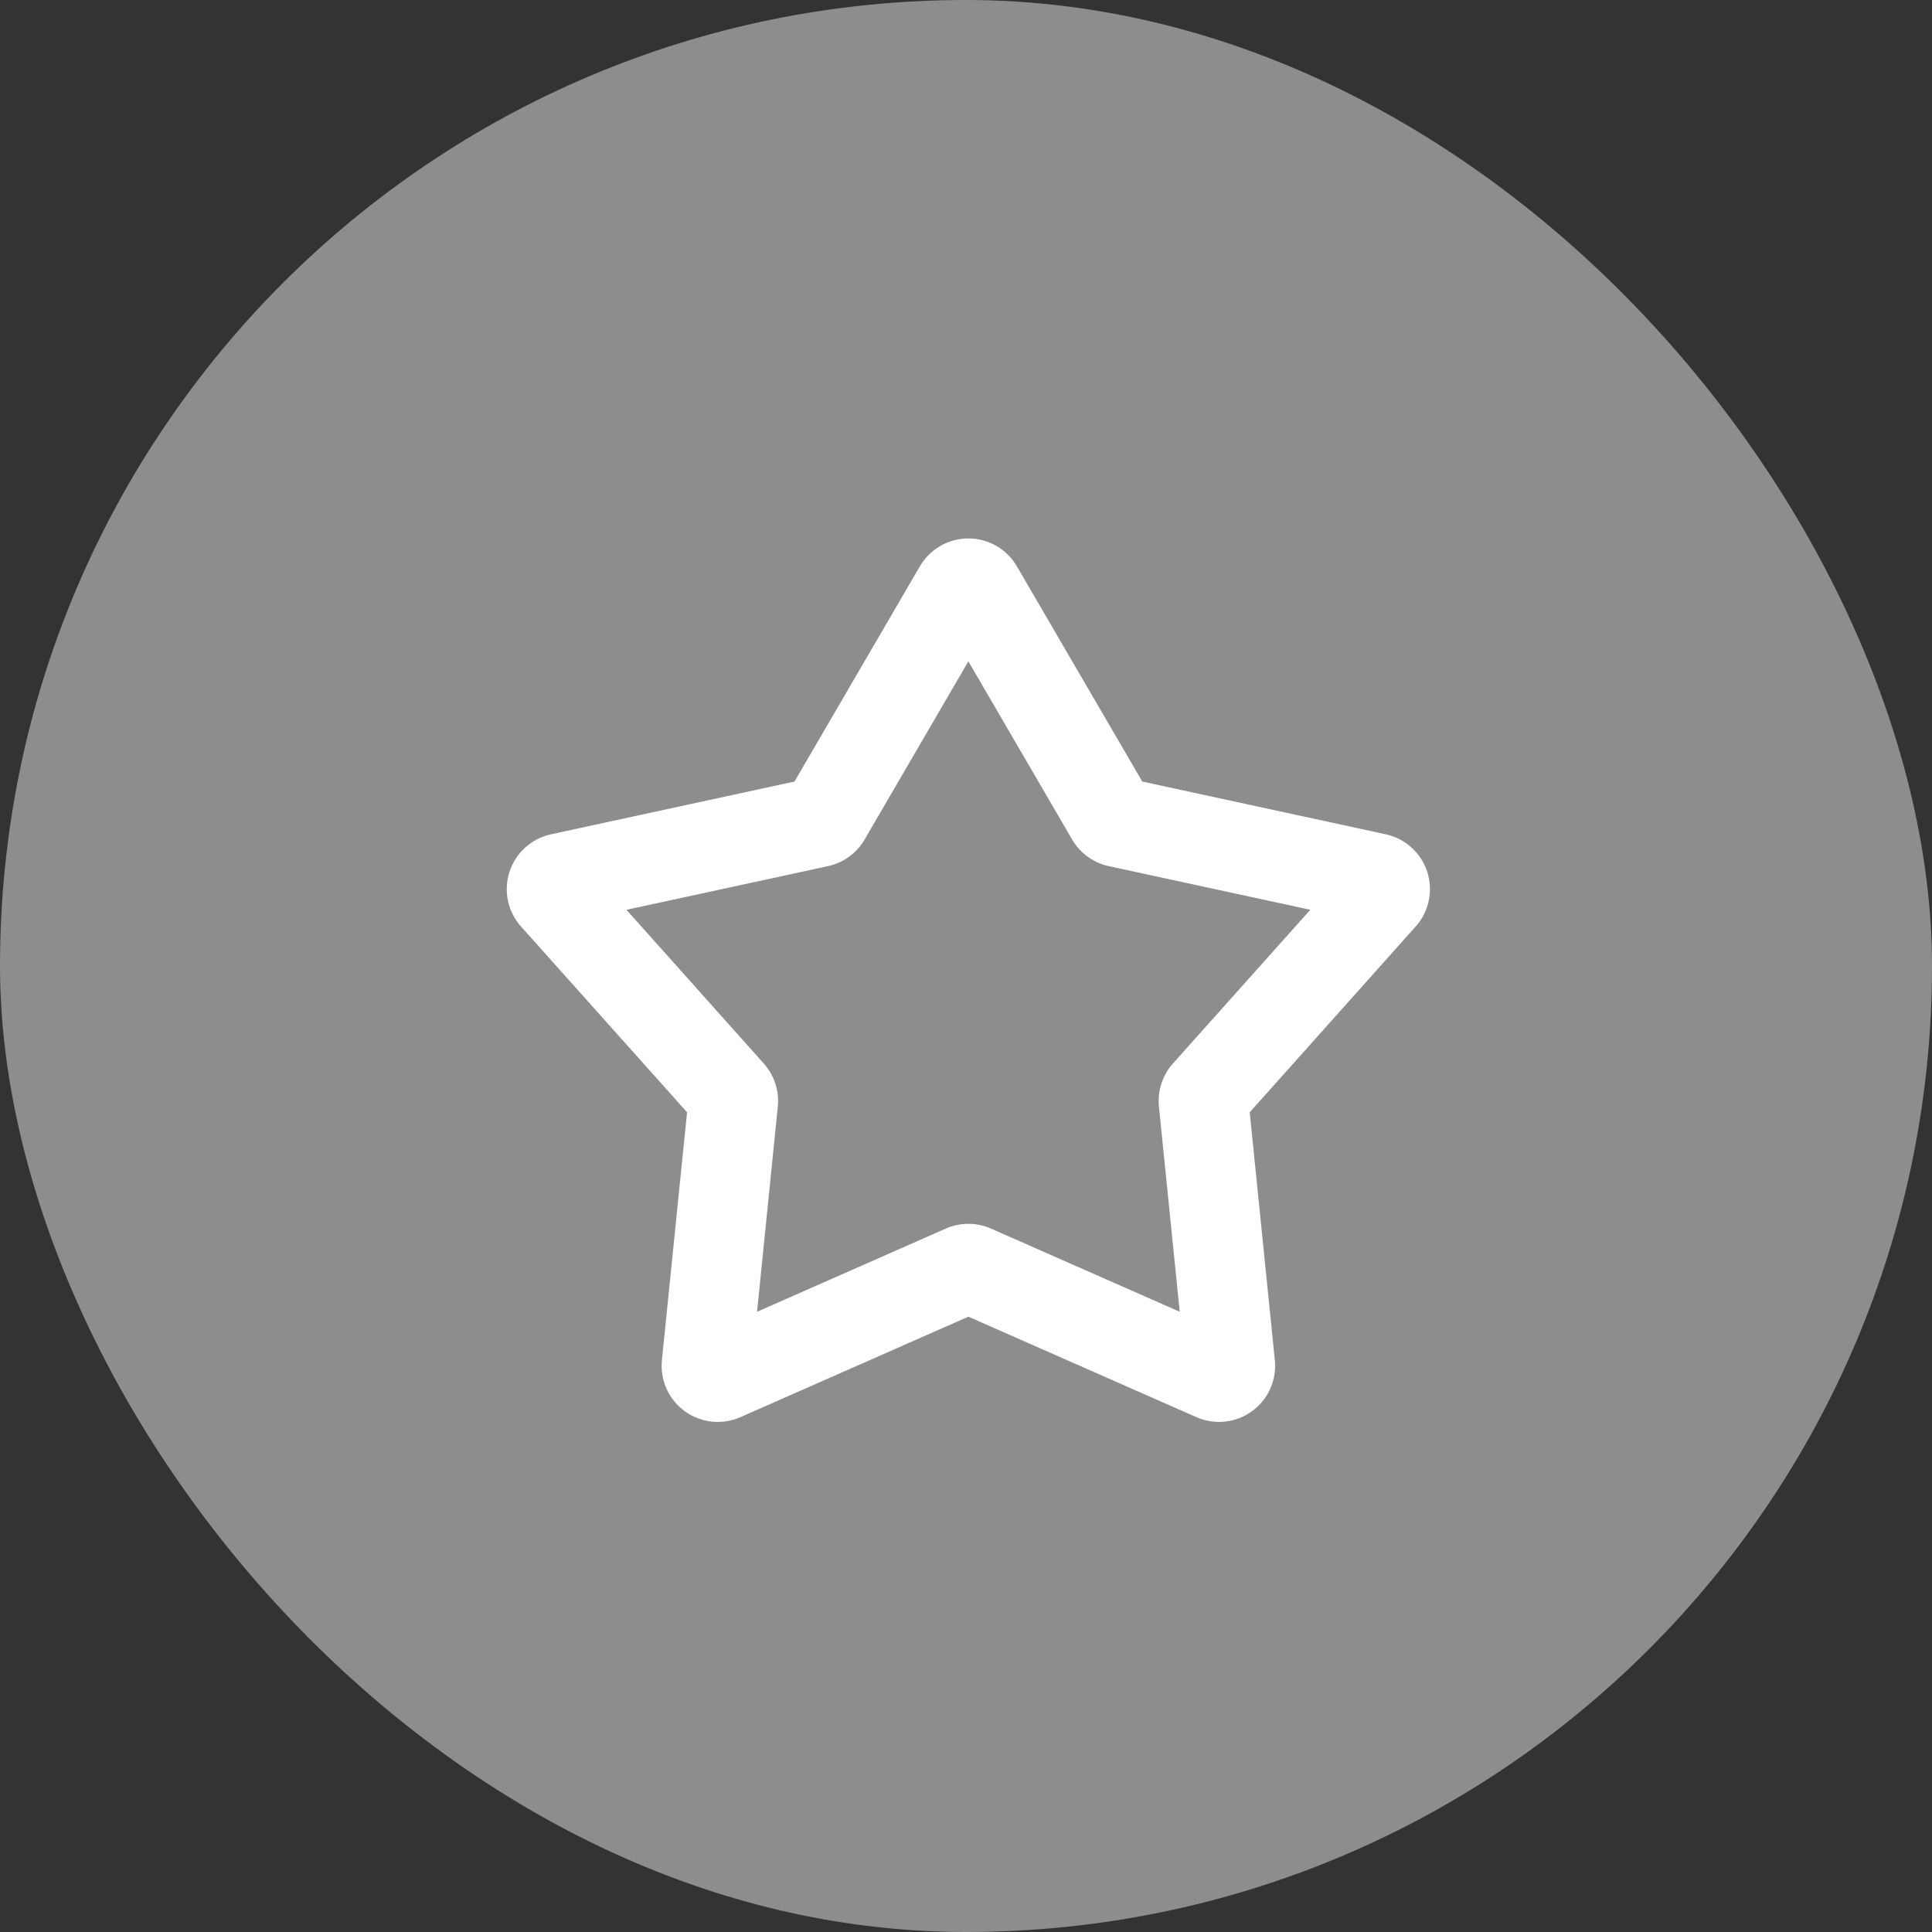
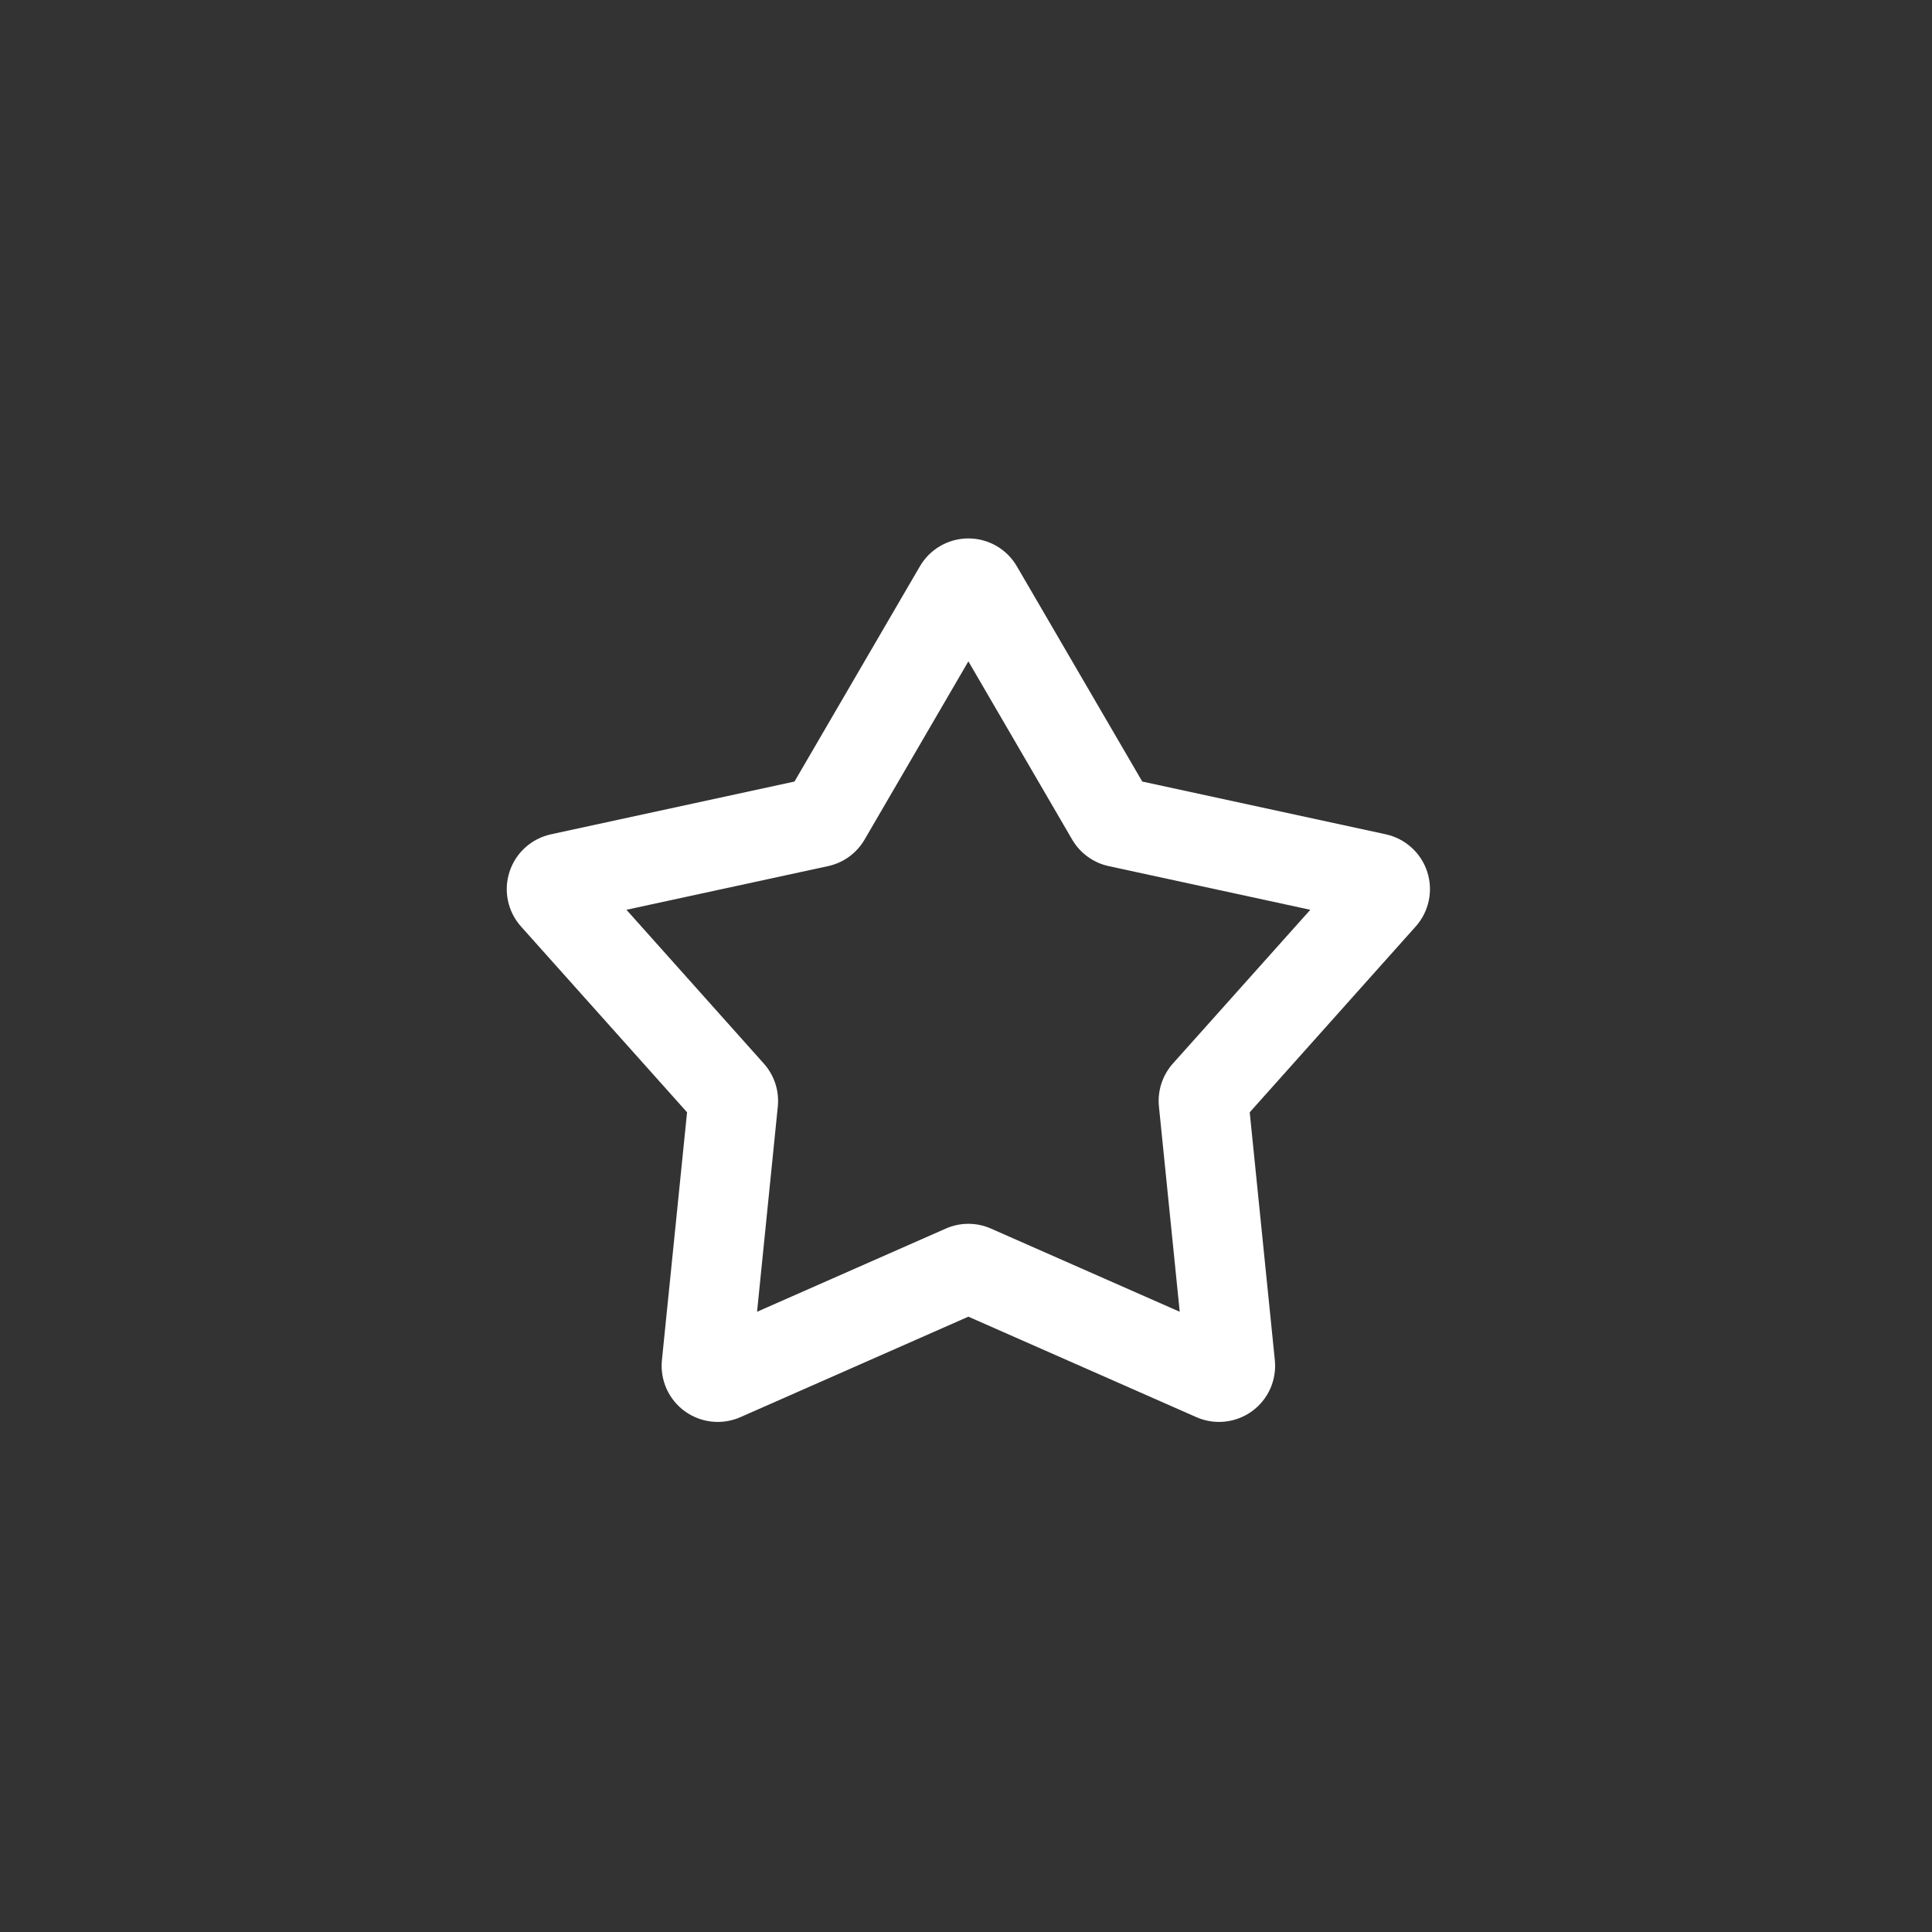
<svg xmlns="http://www.w3.org/2000/svg" width="61" height="61" viewBox="0 0 61 61" fill="none">
  <rect x="0" y="0" width="61" height="61" fill="#333333" stroke="none" />
  <g id="Frame 313568">
-     <rect width="61" height="61" rx="30.5" fill="#8D8D8D" />
    <path id="Vector" fill-rule="evenodd" clip-rule="evenodd" d="M29.045 17.879C29.201 17.612 29.424 17.39 29.693 17.235C29.961 17.081 30.265 17 30.575 17C30.885 17 31.189 17.081 31.457 17.235C31.726 17.39 31.949 17.612 32.105 17.879L36.065 24.676L43.754 26.342C44.057 26.408 44.337 26.552 44.566 26.76C44.796 26.967 44.967 27.232 45.063 27.526C45.158 27.82 45.175 28.135 45.111 28.438C45.047 28.74 44.905 29.021 44.699 29.252L39.458 35.119L40.251 42.946C40.282 43.254 40.232 43.565 40.106 43.848C39.979 44.13 39.781 44.375 39.53 44.557C39.279 44.739 38.985 44.852 38.677 44.885C38.369 44.918 38.058 44.87 37.775 44.745L30.575 41.572L23.376 44.745C23.092 44.87 22.781 44.918 22.473 44.885C22.165 44.852 21.871 44.739 21.62 44.557C21.37 44.375 21.171 44.13 21.045 43.848C20.918 43.565 20.868 43.254 20.899 42.946L21.693 35.119L16.451 29.254C16.244 29.023 16.102 28.742 16.038 28.439C15.974 28.136 15.991 27.821 16.087 27.526C16.182 27.232 16.353 26.967 16.583 26.76C16.813 26.552 17.093 26.408 17.396 26.342L25.085 24.676L29.045 17.879ZM30.575 20.881L27.298 26.508C27.174 26.721 27.008 26.905 26.809 27.049C26.61 27.194 26.383 27.295 26.142 27.347L19.779 28.725L24.116 33.58C24.448 33.951 24.608 34.444 24.558 34.939L23.903 41.417L29.861 38.791C30.086 38.691 30.329 38.64 30.575 38.64C30.821 38.64 31.064 38.691 31.289 38.791L37.248 41.417L36.592 34.939C36.567 34.694 36.593 34.447 36.669 34.213C36.745 33.979 36.868 33.764 37.032 33.58L41.371 28.725L35.008 27.347C34.767 27.295 34.541 27.194 34.342 27.049C34.142 26.905 33.976 26.721 33.852 26.508L30.575 20.881Z" fill="white" />
  </g>
</svg>